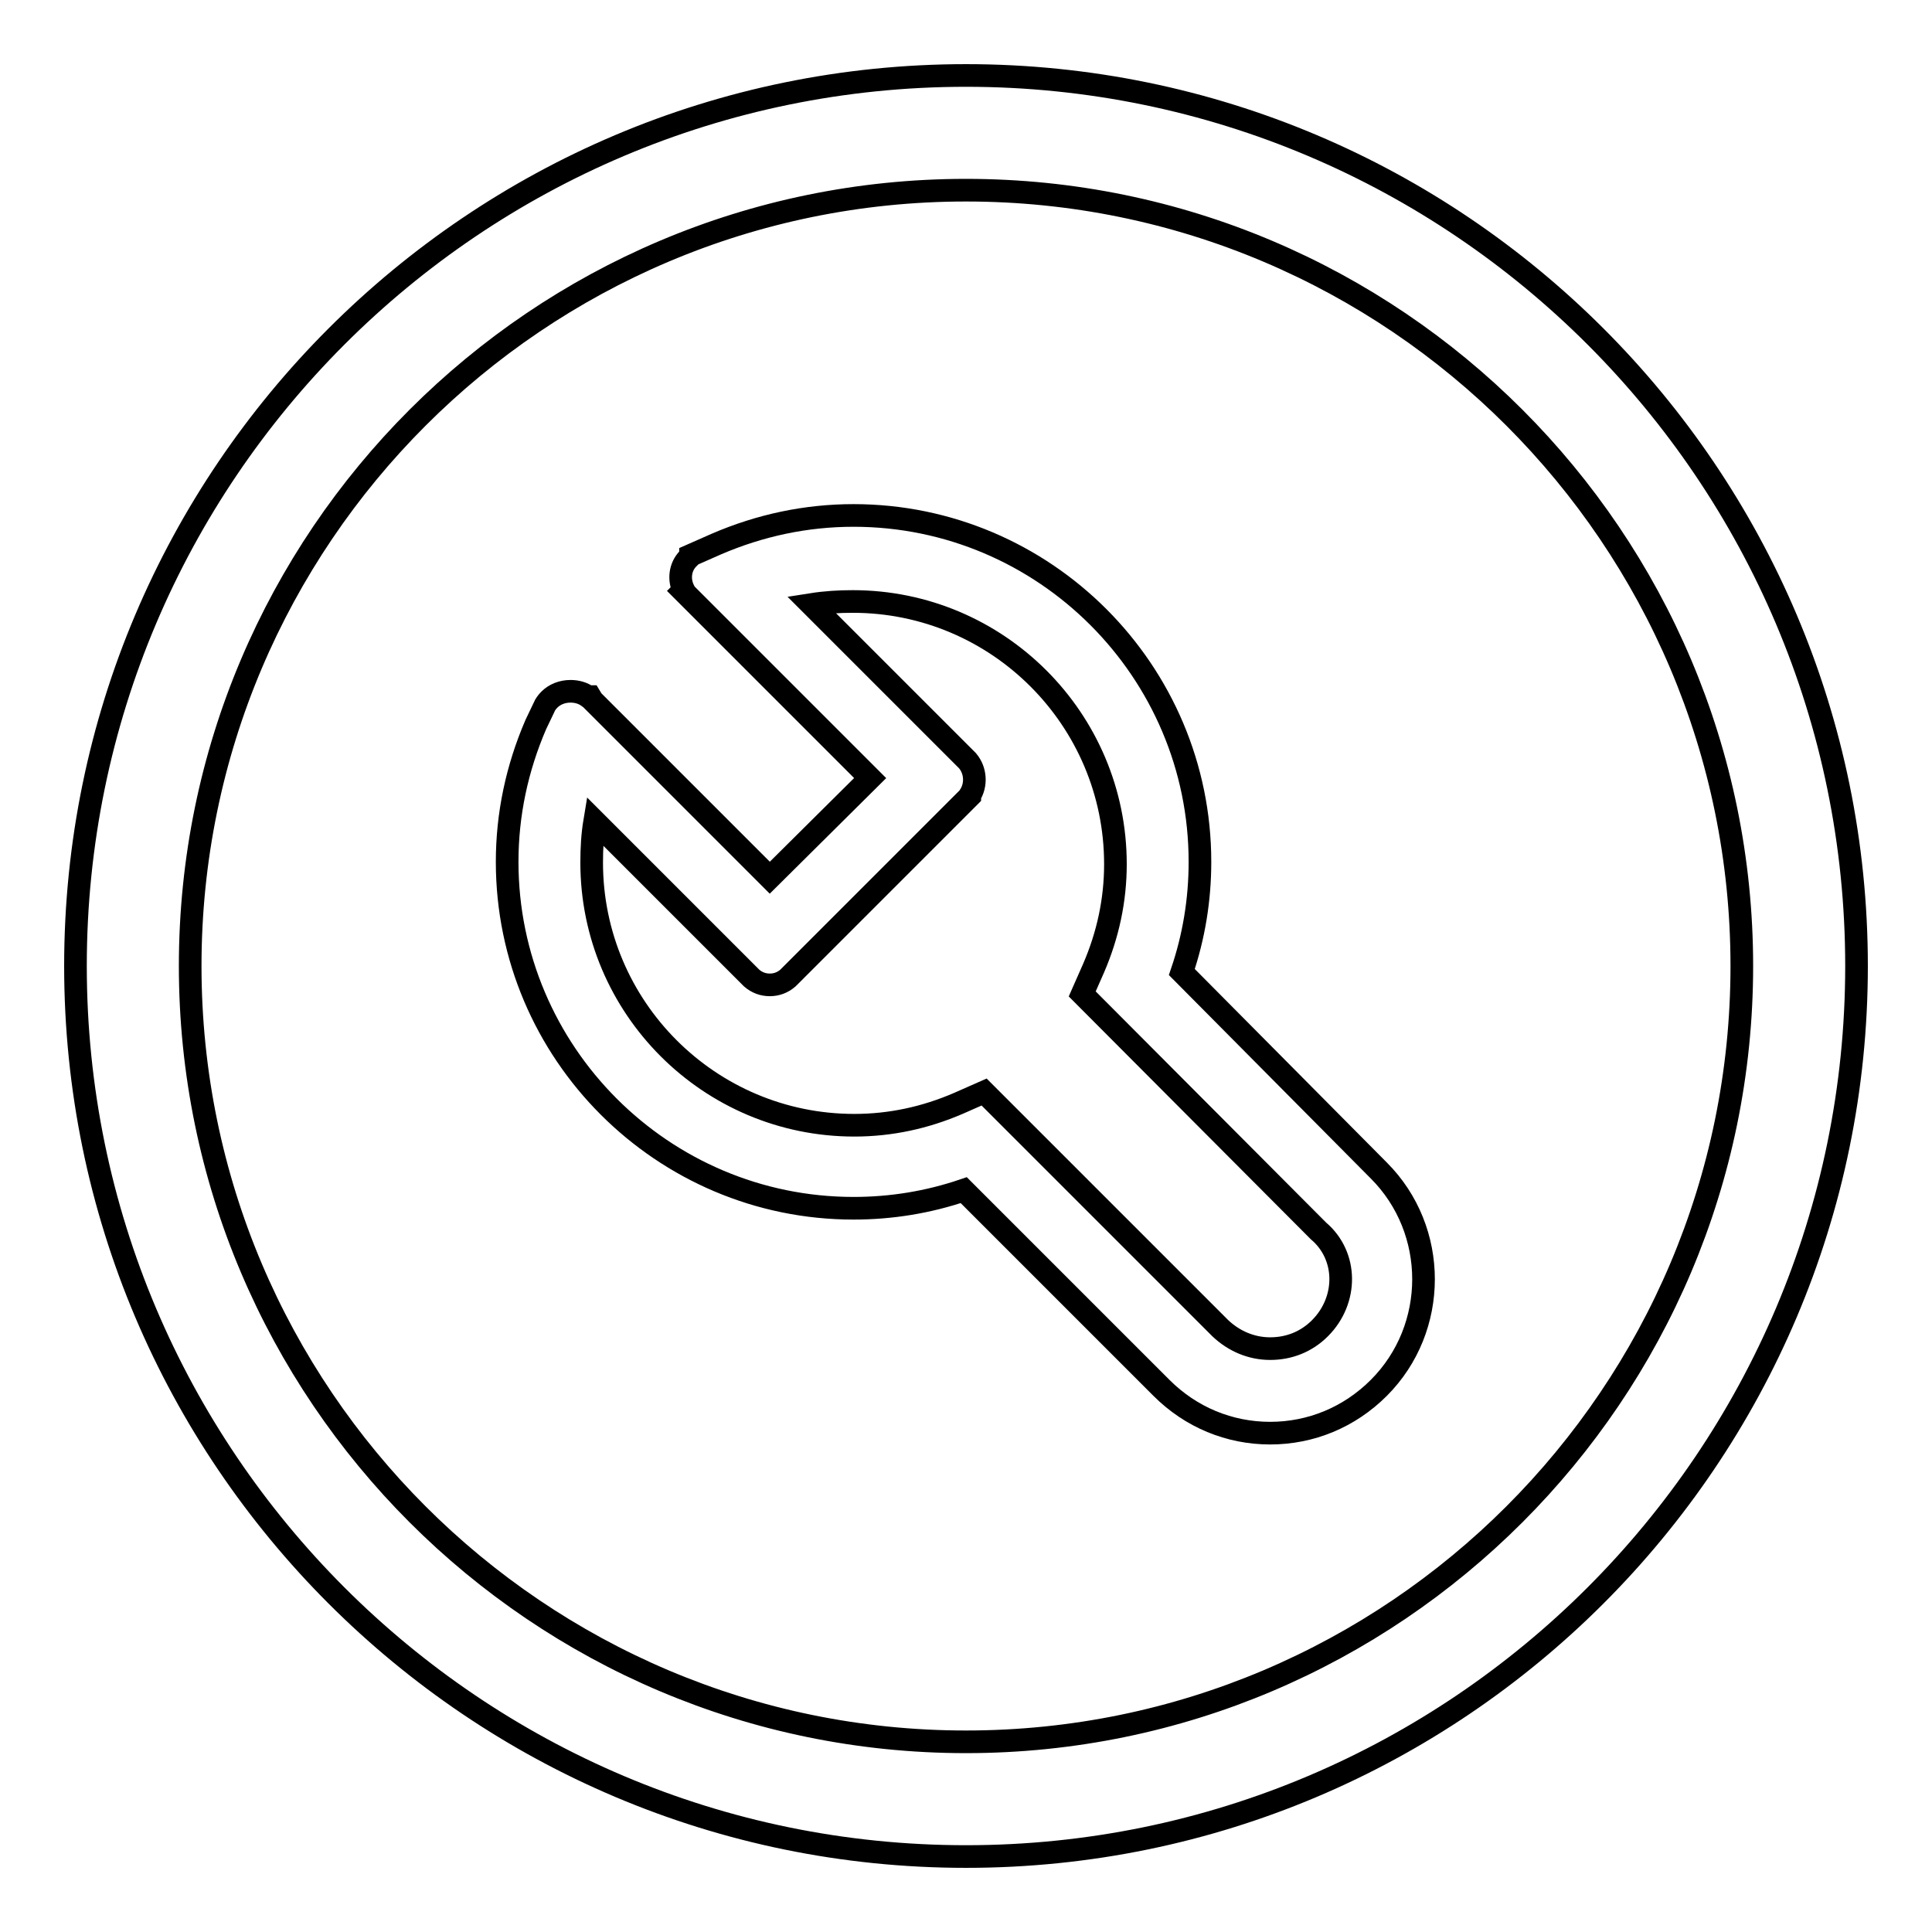
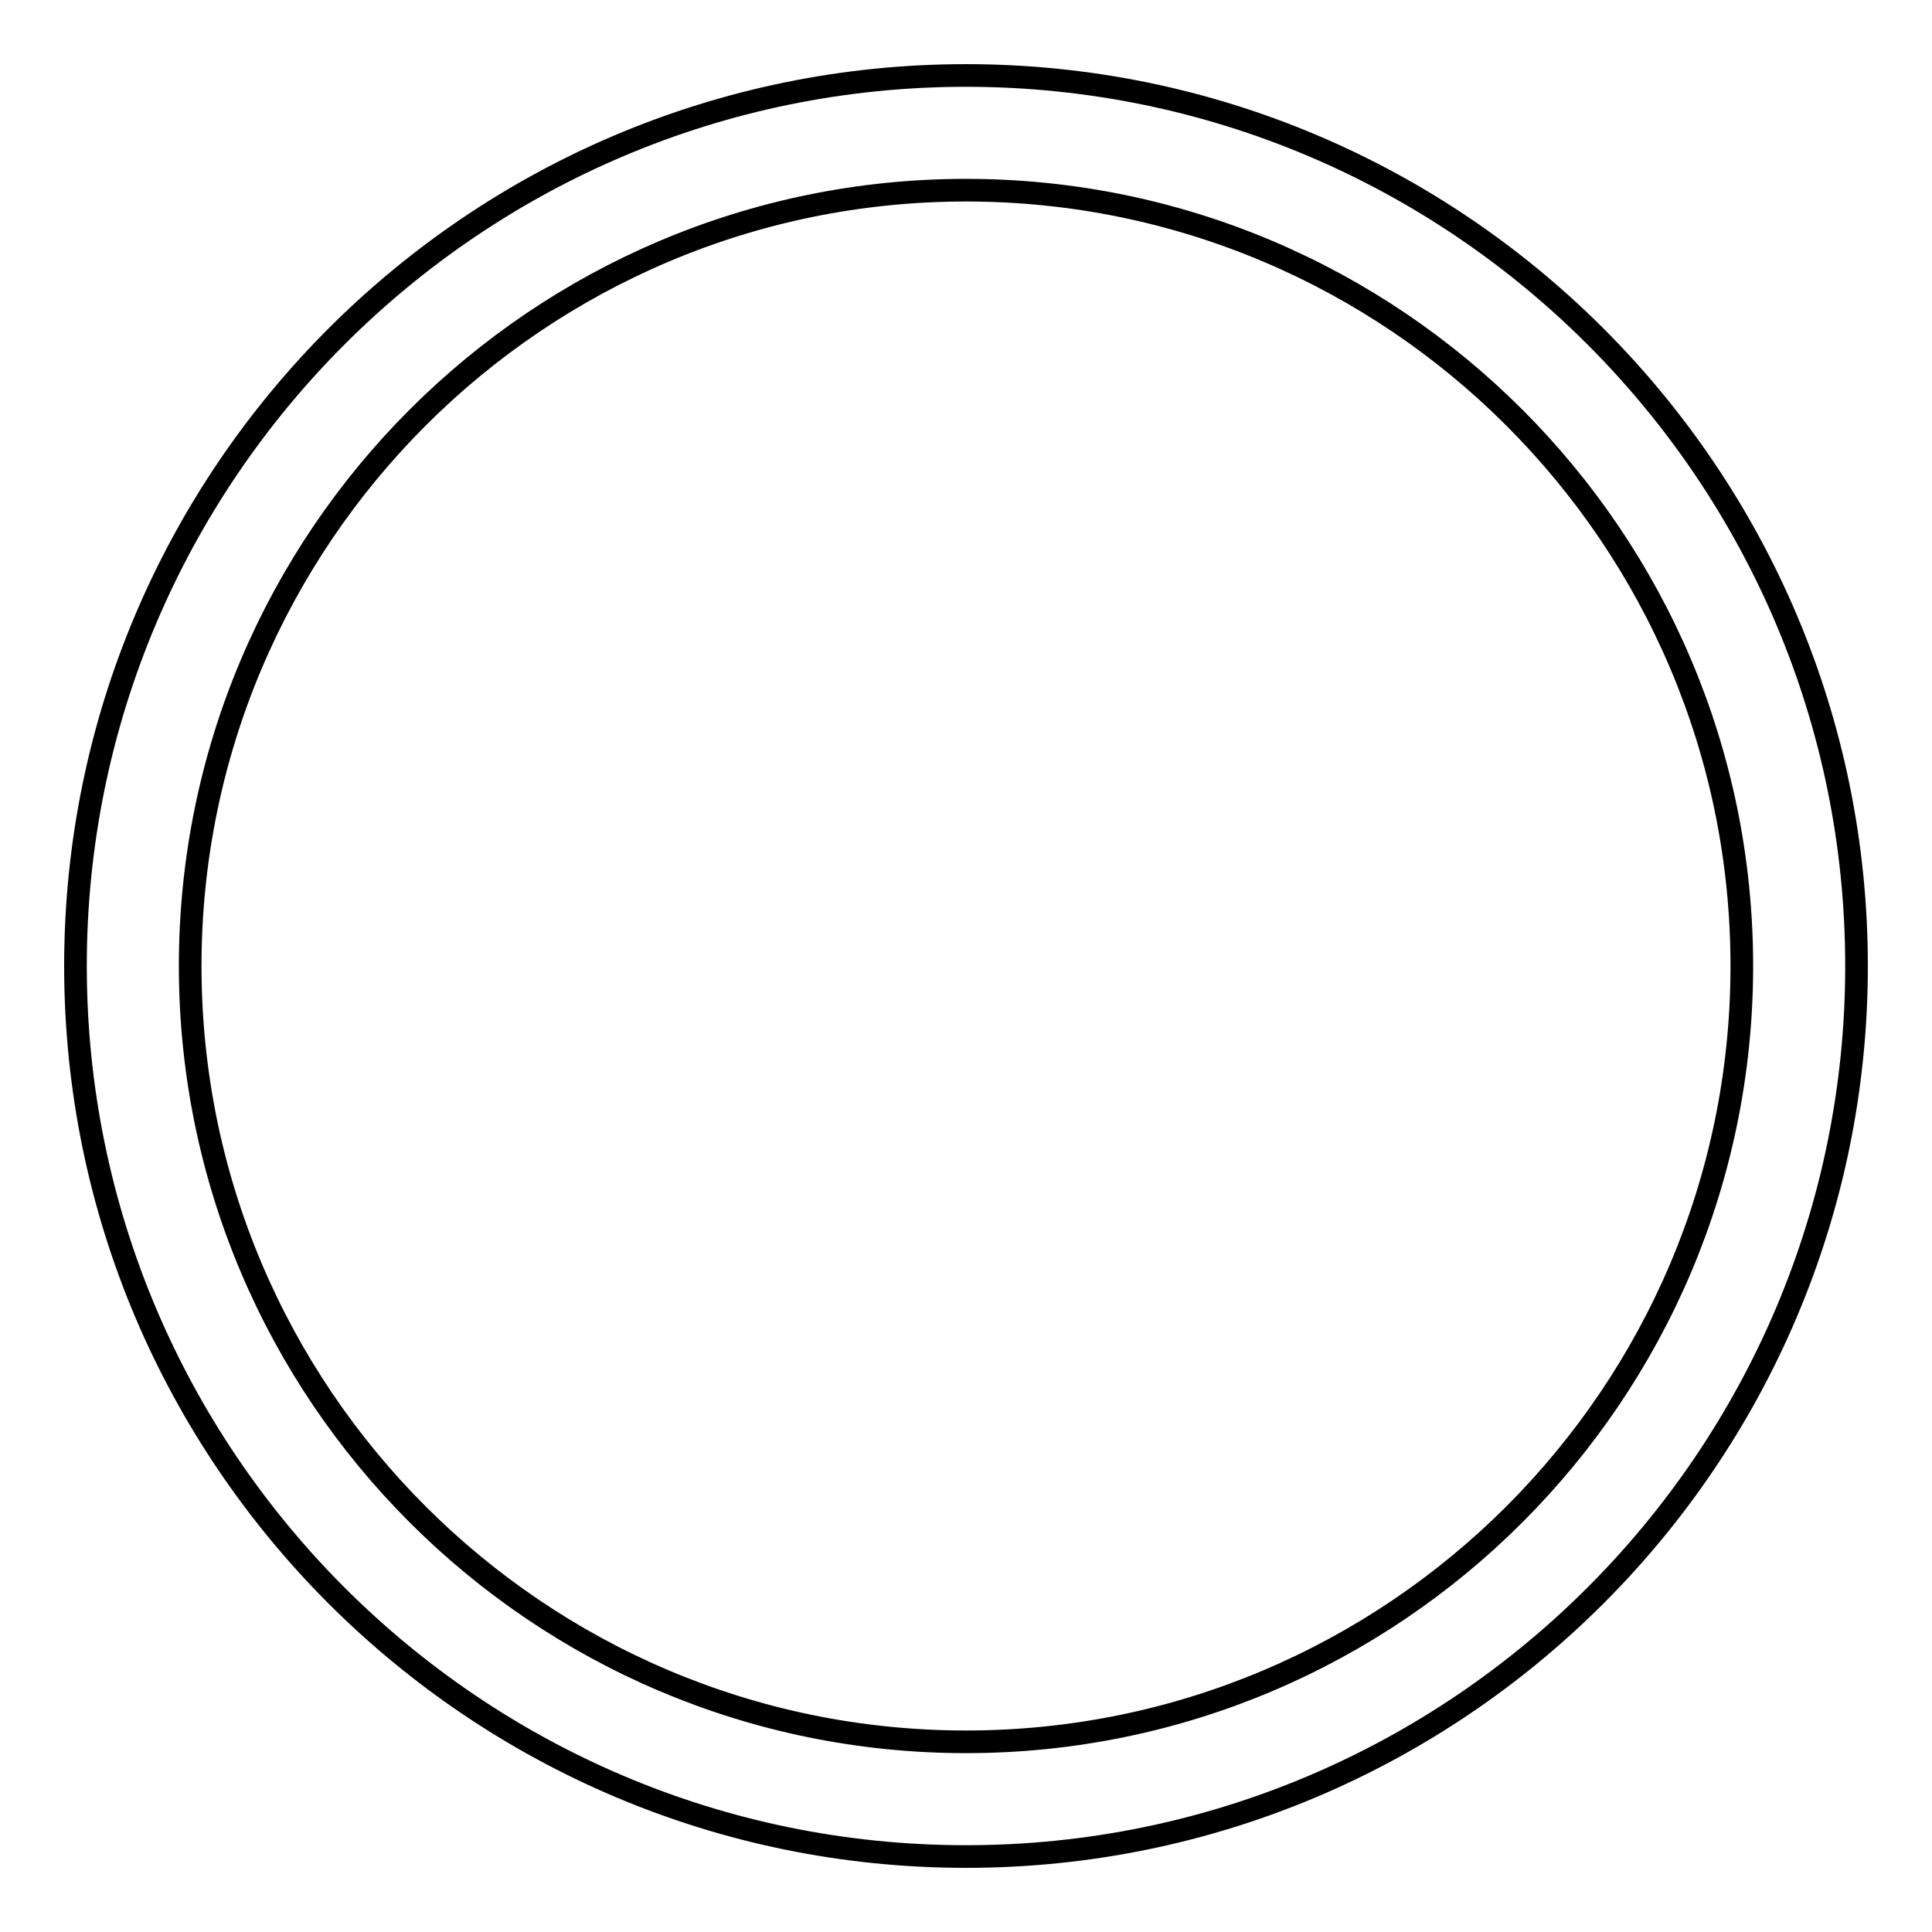
<svg xmlns="http://www.w3.org/2000/svg" version="1.1" x="0px" y="0px" viewBox="0 0 256 256" enable-background="new 0 0 256 256" xml:space="preserve">
  <g>
    <g>
-       <path stroke-width="3" fill-opacity="0" stroke="#000000" d="M156.6,128.8c1.6-4.7,2.4-9.6,2.4-14.6c0-25.3-20.6-45.9-45.9-45.9c-6.3,0-12.4,1.3-18.2,3.8l-3.4,1.5v0.1c-0.1,0.1-0.2,0.2-0.3,0.3c-1.1,1.1-1.3,2.8-0.6,4.2l-0.1,0.1l24.8,24.8L102,116.3L78.5,92.8l-0.3-0.5l-0.3,0c-0.7-0.5-1.5-0.7-2.3-0.7c-1.1,0-2.1,0.4-2.8,1.1c-0.3,0.3-0.6,0.7-0.7,1L71,96c-2.5,5.8-3.8,11.9-3.8,18.2c0,25.3,20.6,45.9,45.9,45.9c5,0,9.9-0.8,14.6-2.4l26.2,26.2c3.9,3.9,9,6,14.4,6l0,0c5.4,0,10.5-2.1,14.4-6c7.9-7.9,7.9-20.9,0-28.8L156.6,128.8z M174.9,176c-1.8,1.8-4.1,2.7-6.6,2.7c-2.5,0-4.8-1-6.6-2.7l-31.3-31.3l-3.4,1.5c-4.4,1.9-9,2.9-13.8,2.9c-19.2,0-34.8-15.6-34.8-34.8c0-1.9,0.1-3.7,0.4-5.5l20.8,20.8l0,0c0.7,0.6,1.5,0.9,2.4,0.9c0.9,0,1.7-0.3,2.4-0.9l0,0l23.6-23.6l0.5-0.5l0-0.1c0.9-1.4,0.8-3.3-0.3-4.6l0,0l-20.7-20.7c1.9-0.3,3.7-0.4,5.5-0.4c19.2,0,34.8,15.6,34.8,34.8c0,4.8-1,9.4-2.9,13.8l-1.5,3.4l31.3,31.4C178.6,166.4,178.6,172.3,174.9,176z" />
-       <path stroke-width="3" fill-opacity="0" stroke="#000000" d="M128,10C62.9,10,10,62.9,10,128c0,65.1,52.9,118,118,118c65.1,0,118-52.9,118-118C246,62.9,193.1,10,128,10z M128,230.8c-56.7,0-102.8-46.1-102.8-102.8C25.2,71.3,71.3,25.2,128,25.2c56.7,0,102.8,46.1,102.8,102.8C230.8,184.7,184.7,230.8,128,230.8z" />
+       <path stroke-width="3" fill-opacity="0" stroke="#000000" d="M128,10C62.9,10,10,62.9,10,128c0,65.1,52.9,118,118,118c65.1,0,118-52.9,118-118C246,62.9,193.1,10,128,10z M128,230.8c-56.7,0-102.8-46.1-102.8-102.8C25.2,71.3,71.3,25.2,128,25.2c56.7,0,102.8,46.1,102.8,102.8C230.8,184.7,184.7,230.8,128,230.8" />
    </g>
  </g>
</svg>